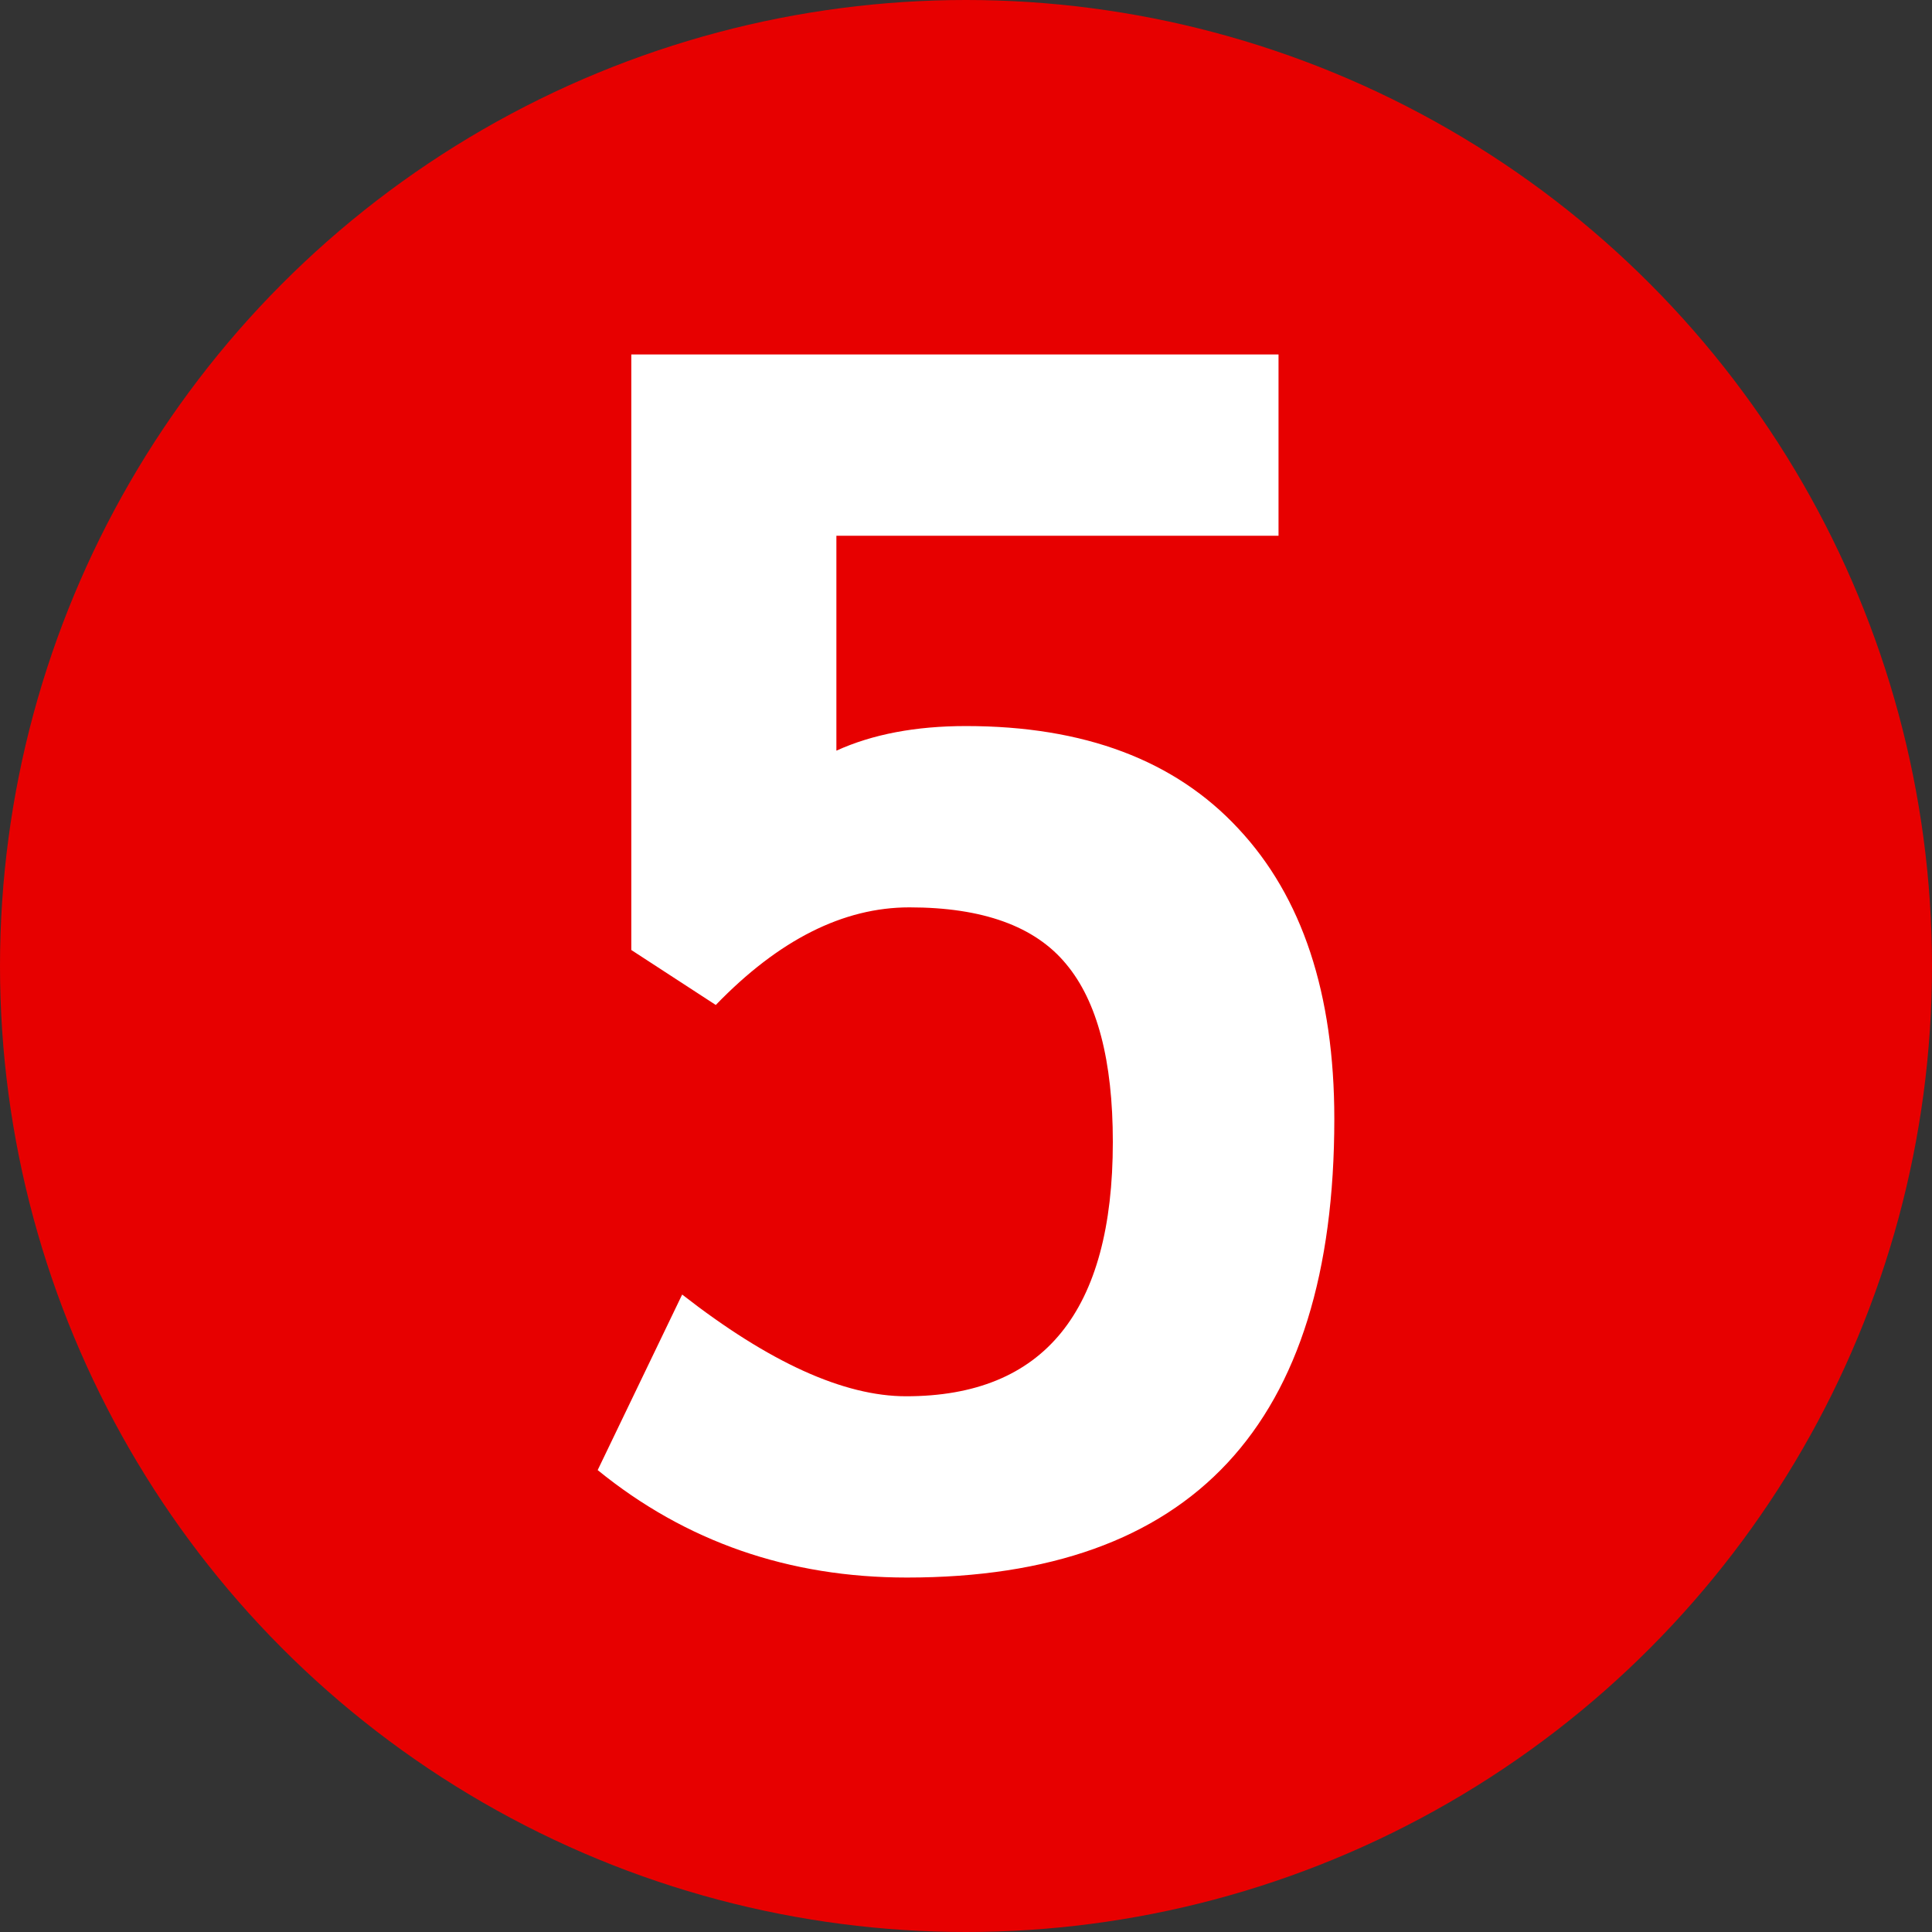
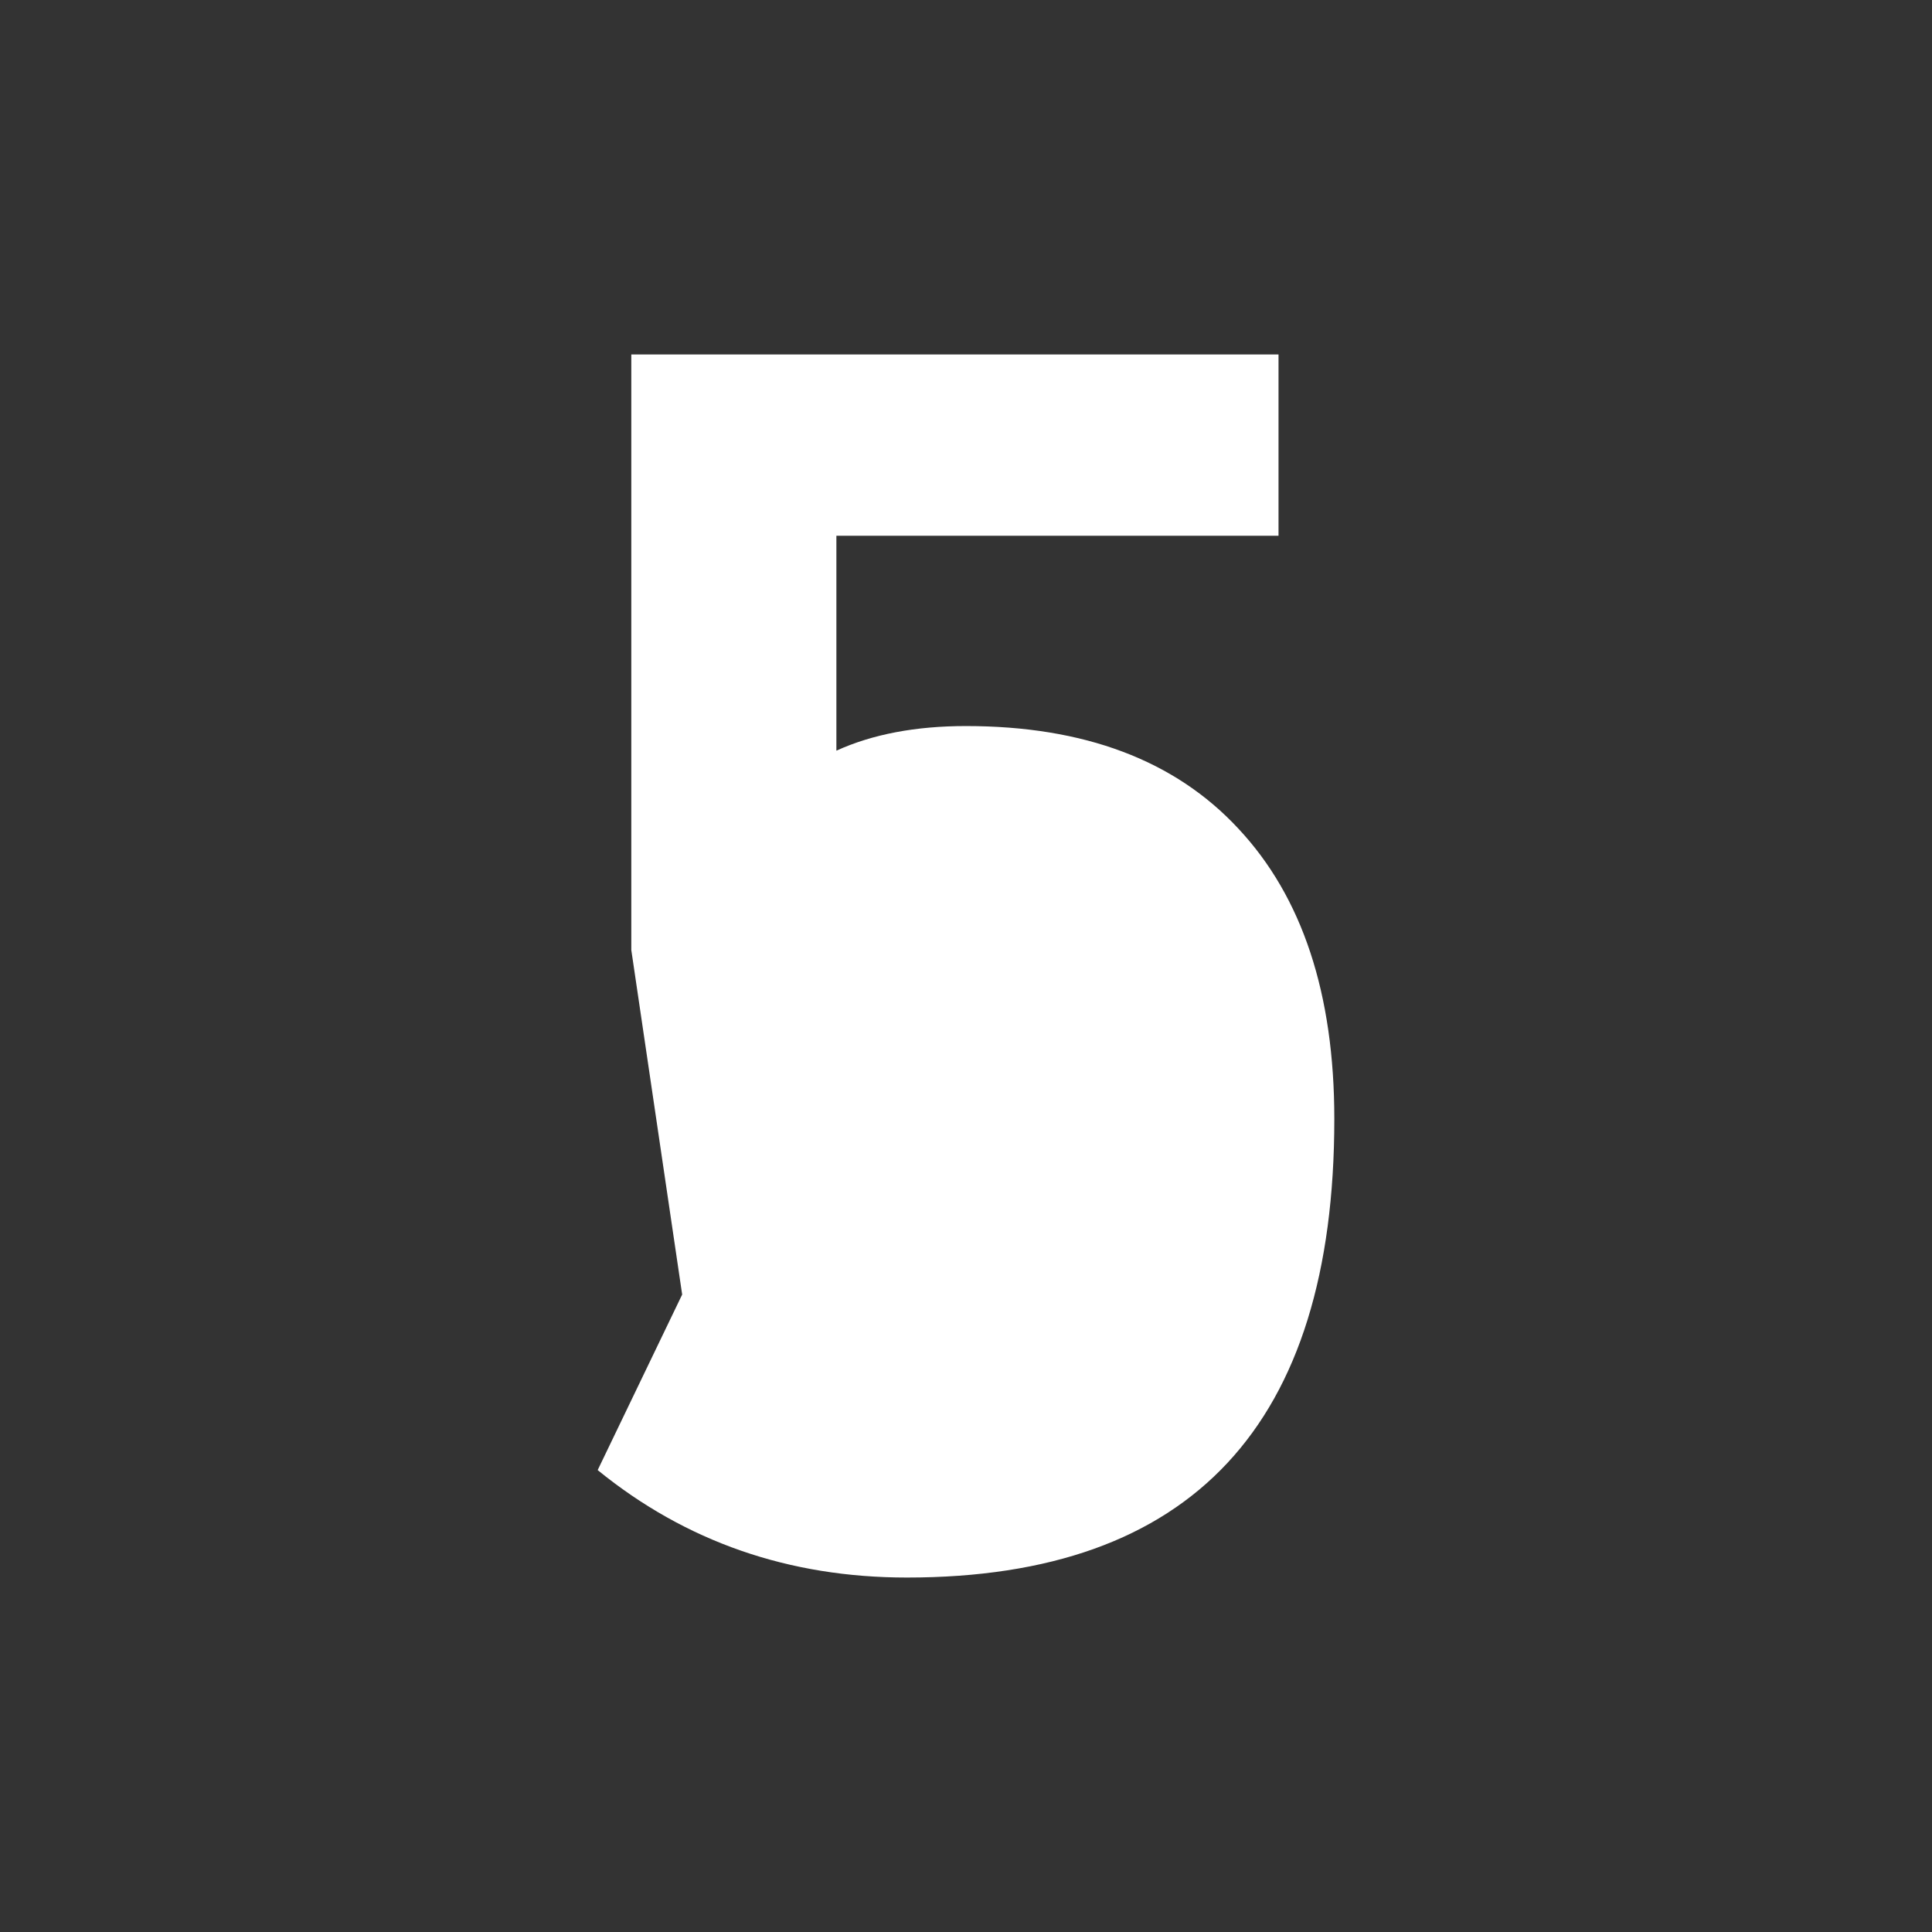
<svg xmlns="http://www.w3.org/2000/svg" version="1.1" id="Premier_plan" x="0px" y="0px" width="92px" height="92px" viewBox="0 0 92 92" style="enable-background:new 0 0 92 92;" xml:space="preserve">
  <rect x="0" y="0" width="92" height="92" fill="#333333" stroke="none" />
  <g>
    <g>
-       <circle style="fill-rule:evenodd;clip-rule:evenodd;fill:#e70000;" cx="46" cy="46" r="46" />
-       <path style="fill-rule:evenodd;clip-rule:evenodd;fill:#ffffff;" d="m 28.461,70.004 4.023,-8.359 q 6.211,4.844 10.664,4.844 9.844,0 9.844,-12.109 0,-5.82 -2.227,-8.477 -2.227,-2.695 -7.461,-2.695 -4.727,0 -9.219,4.648 L 30.062,45.238 V 16.879 h 30.82 v 8.633 H 39.828 V 35.746 Q 42.406,34.574 46,34.574 q 8.438,0 12.969,4.883 4.57,4.883 4.57,13.828 0,21.836 -20.352,21.836 -8.438,0 -14.727,-5.117 z" />
+       <path style="fill-rule:evenodd;clip-rule:evenodd;fill:#ffffff;" d="m 28.461,70.004 4.023,-8.359 L 30.062,45.238 V 16.879 h 30.82 v 8.633 H 39.828 V 35.746 Q 42.406,34.574 46,34.574 q 8.438,0 12.969,4.883 4.57,4.883 4.57,13.828 0,21.836 -20.352,21.836 -8.438,0 -14.727,-5.117 z" />
    </g>
  </g>
</svg>